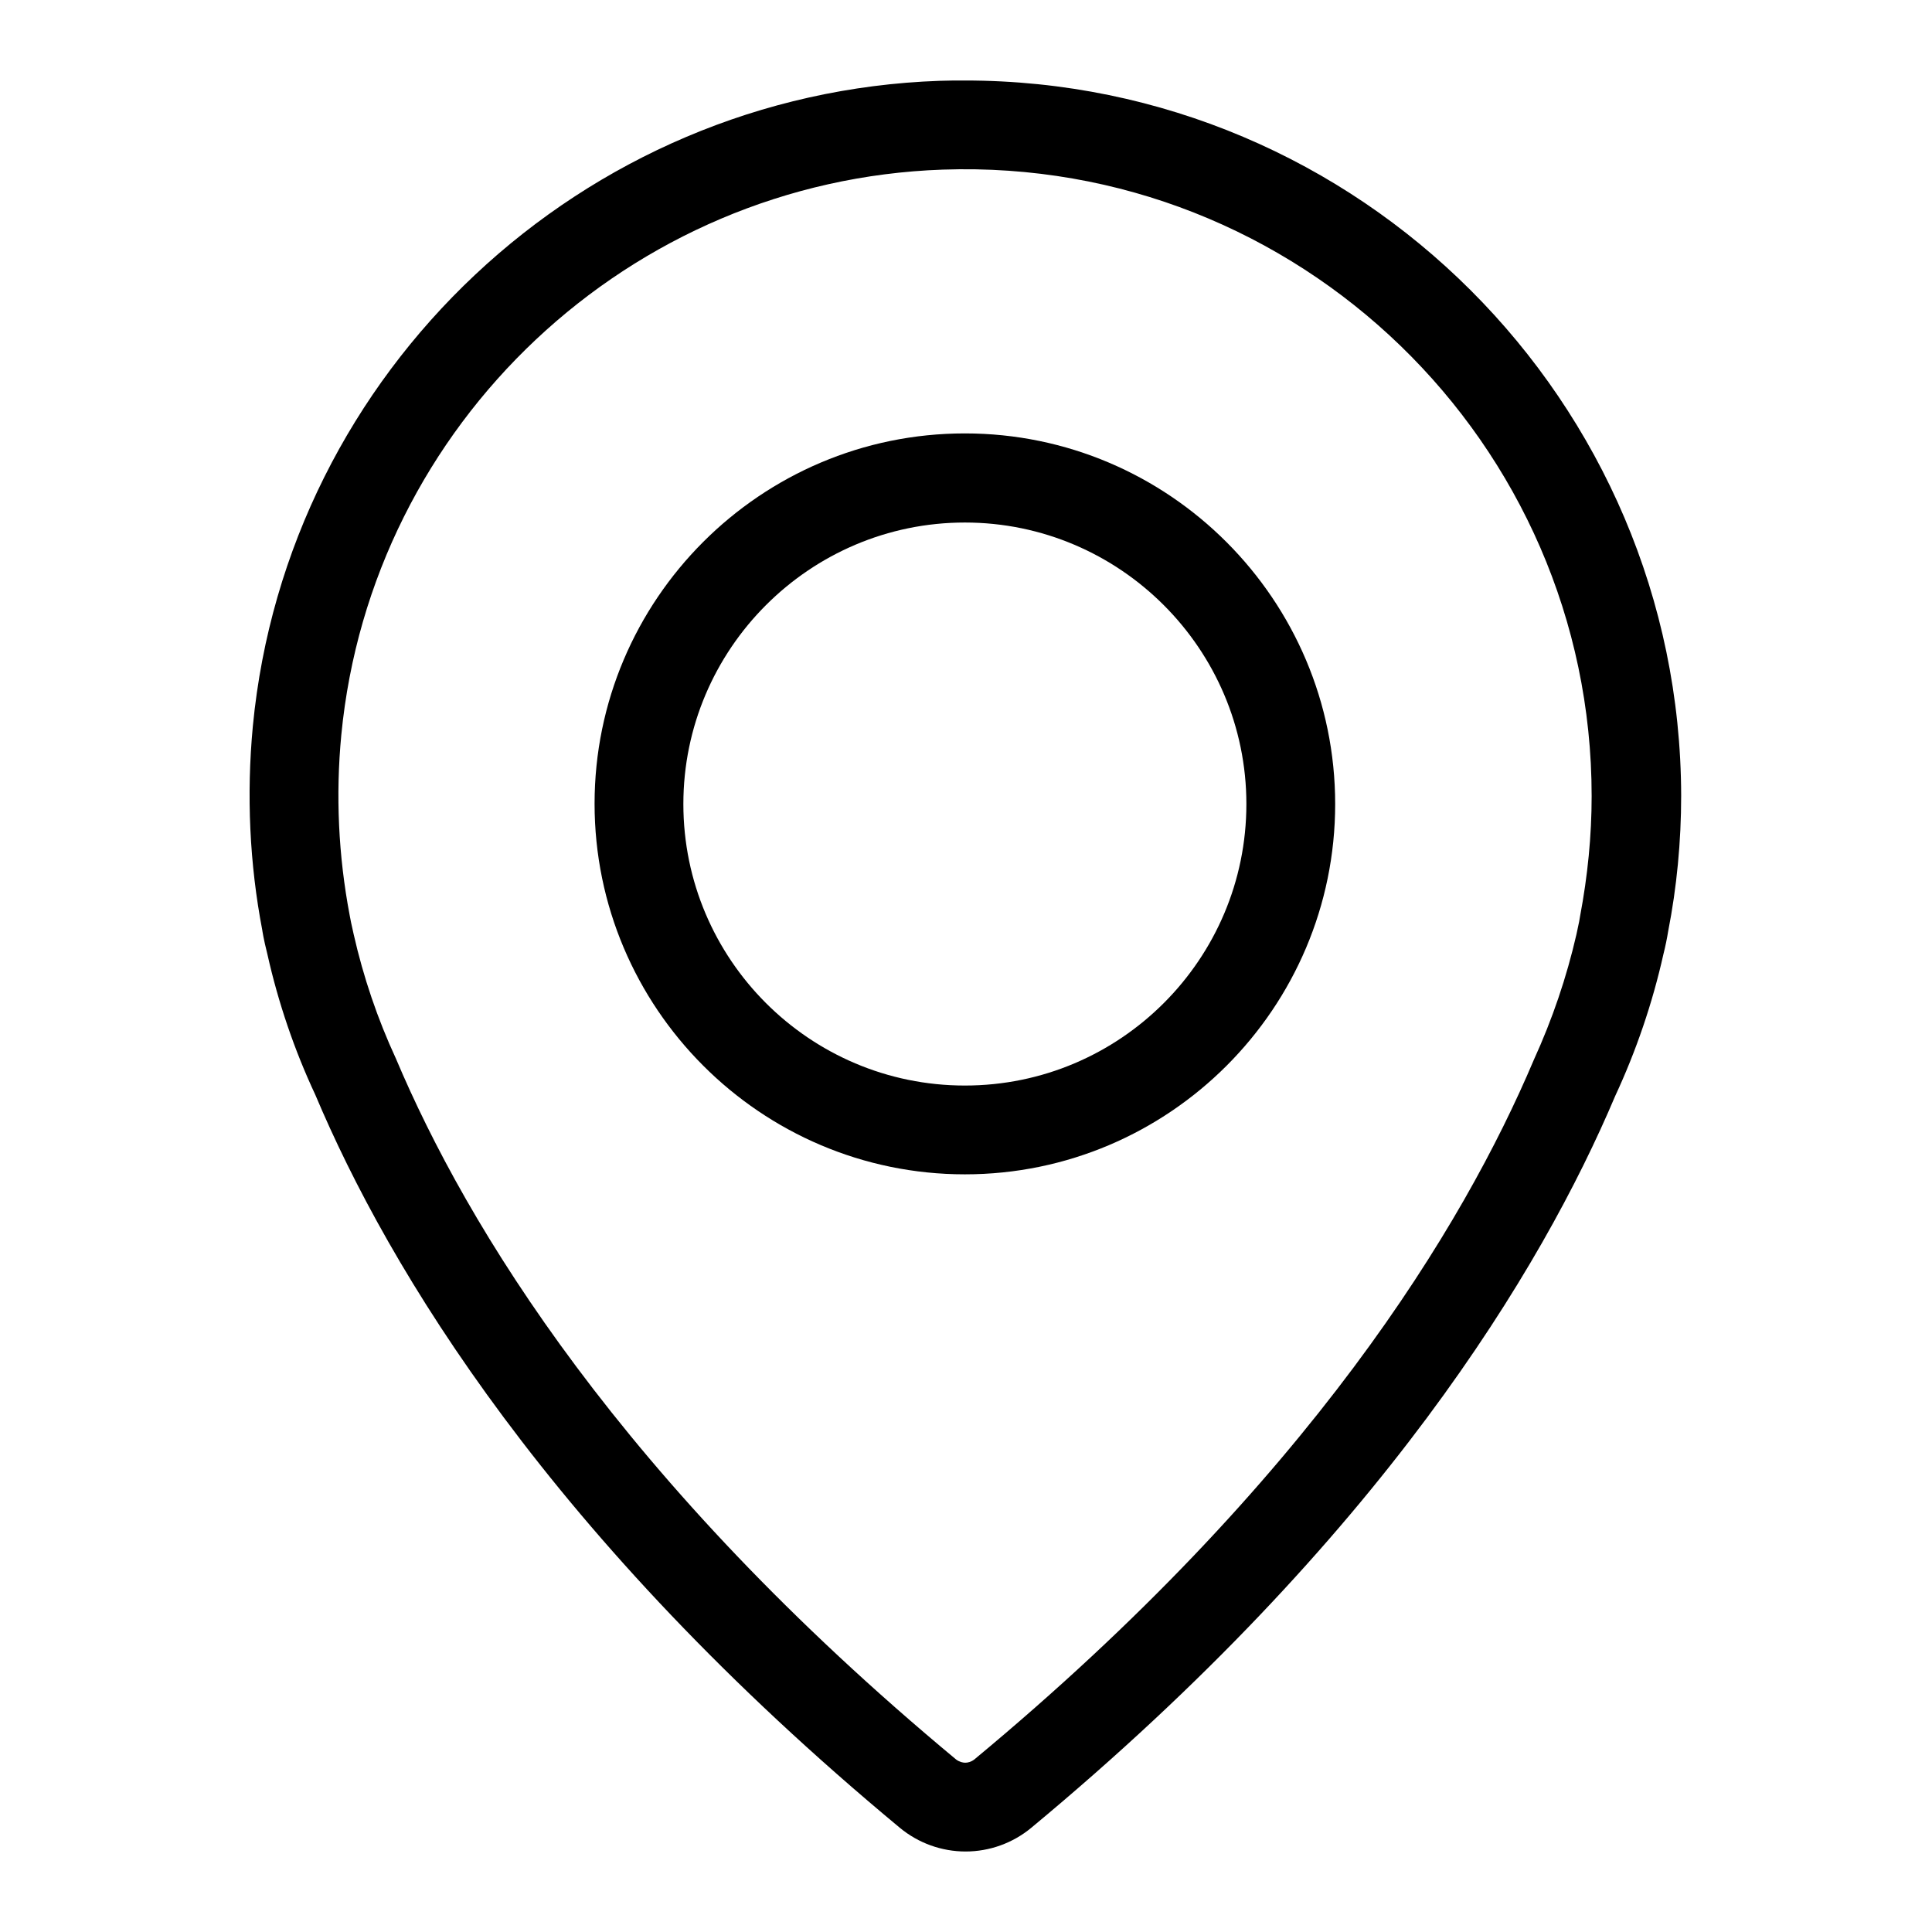
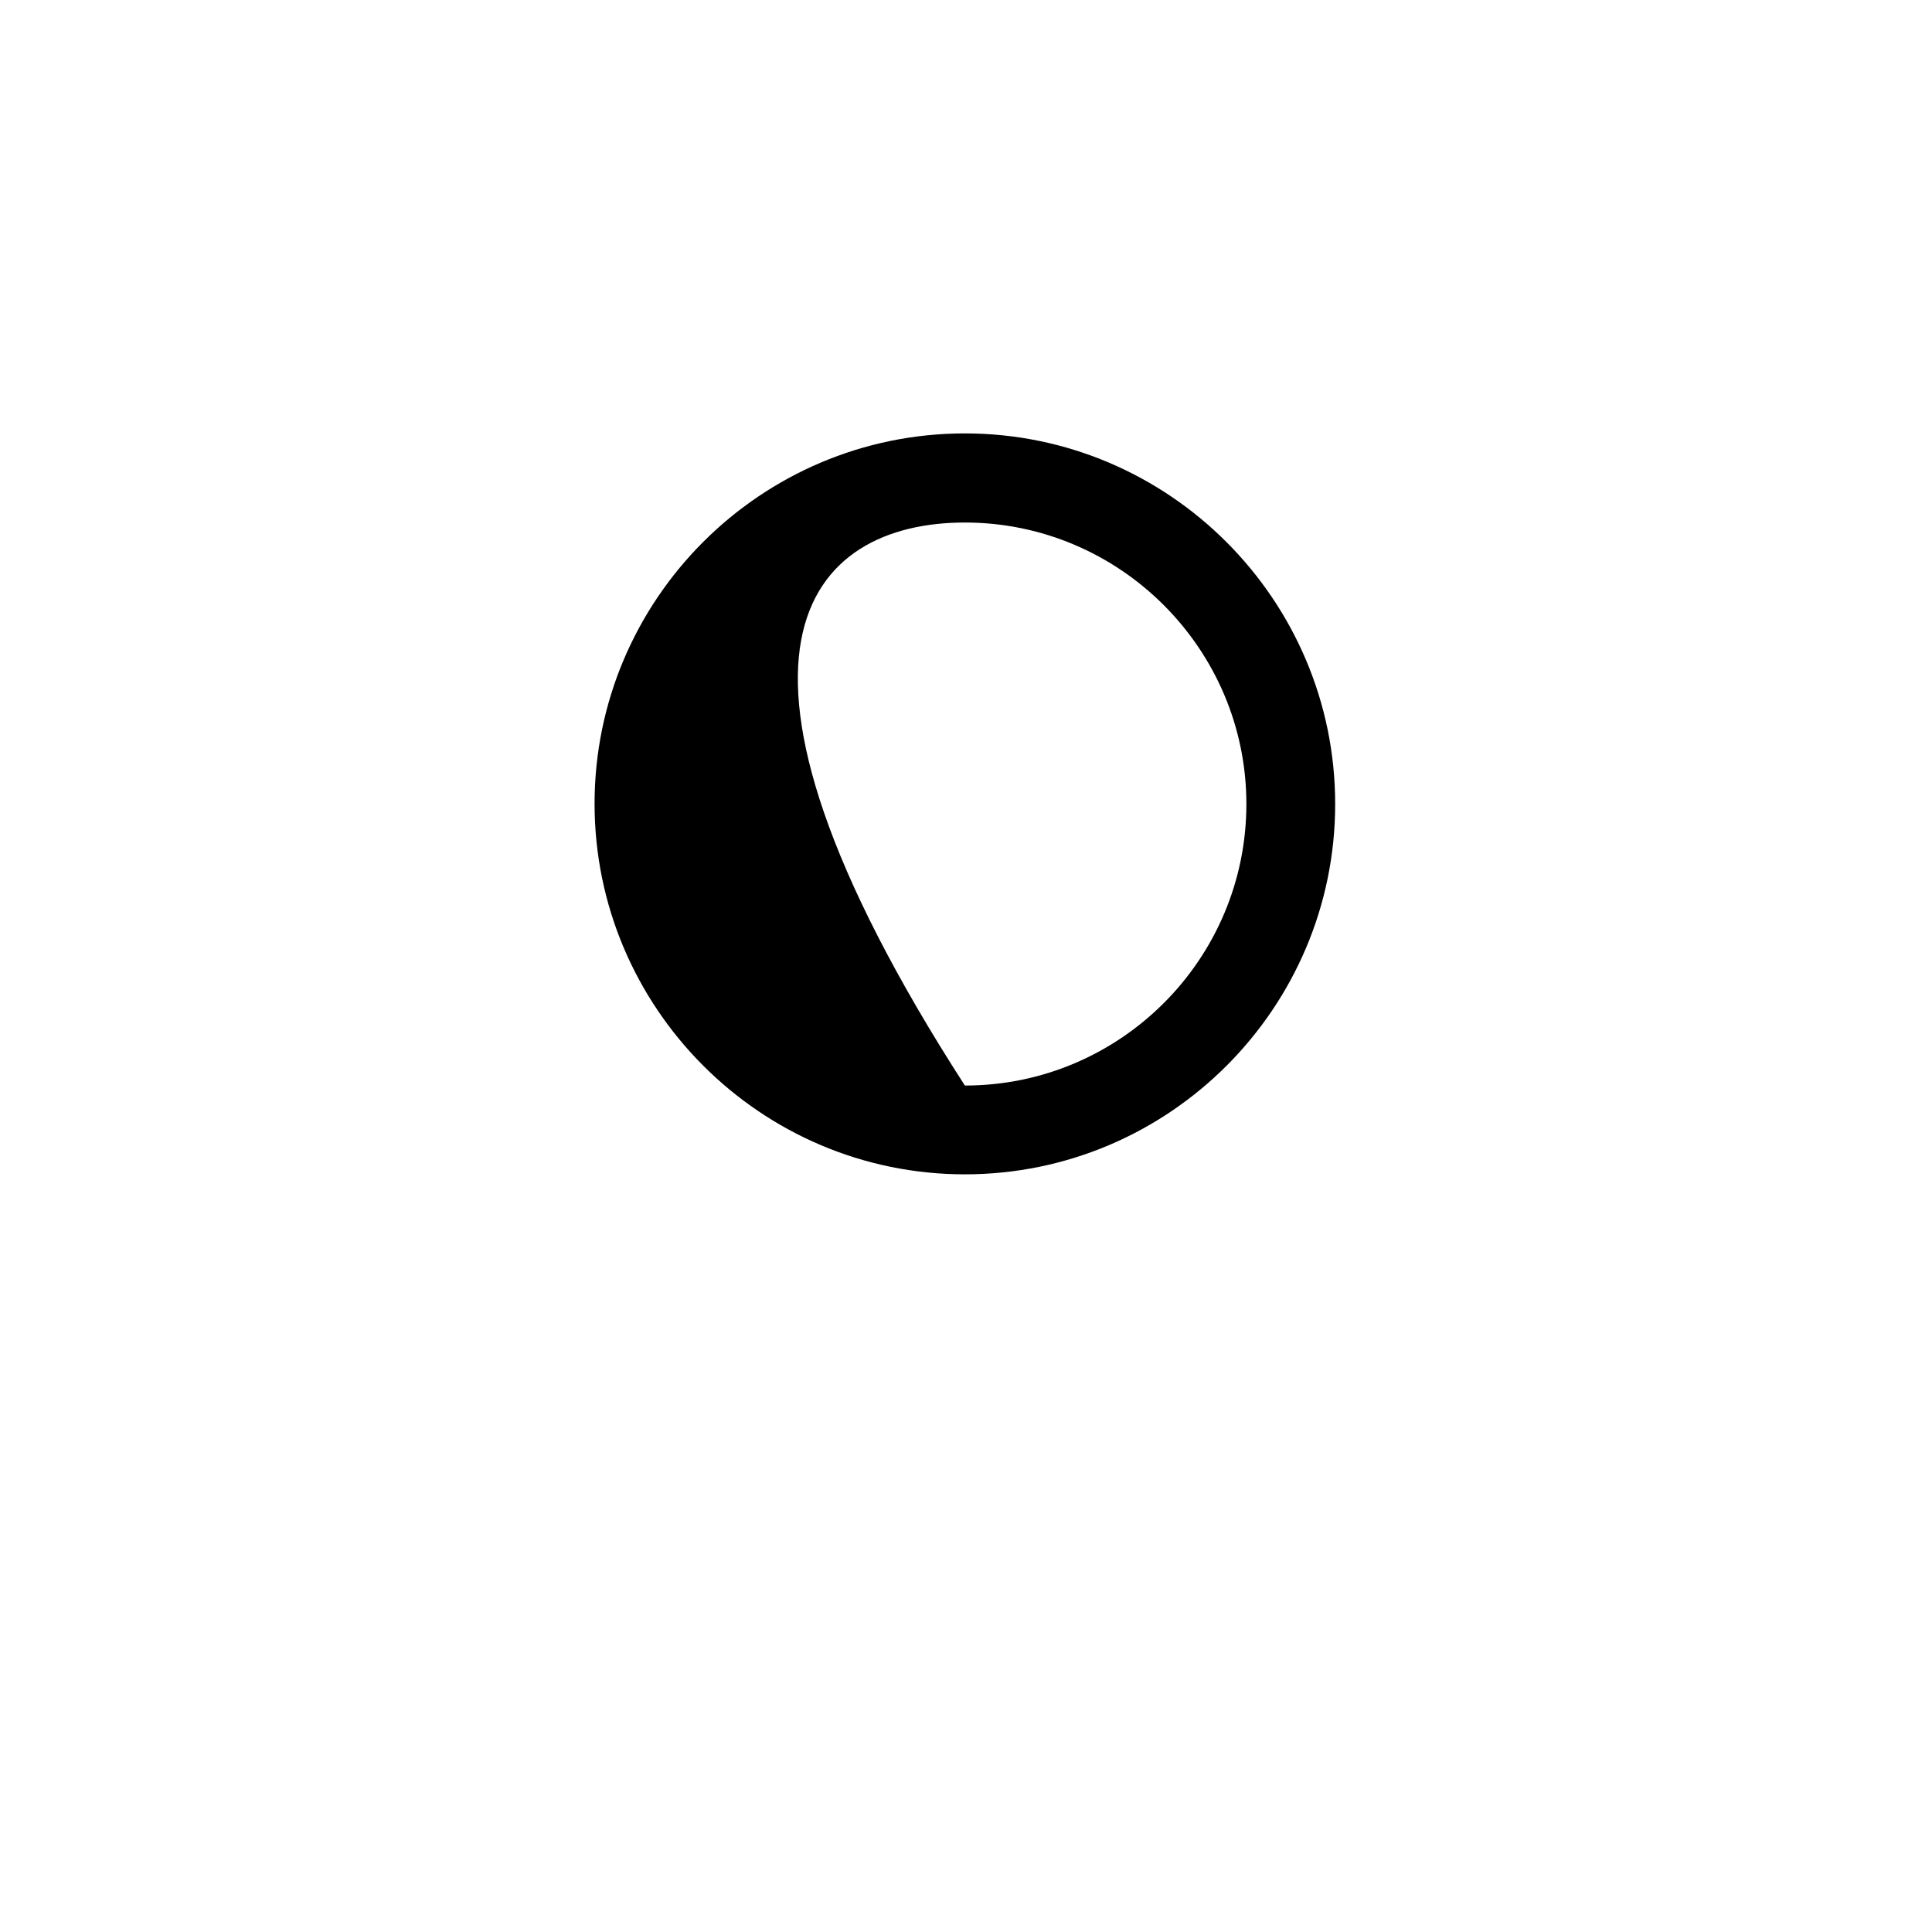
<svg xmlns="http://www.w3.org/2000/svg" width="24" height="24" viewBox="0 0 24 24" fill="none">
-   <path d="M11.986 5.384C9.447 5.384 7.386 7.45 7.386 9.984C7.386 12.518 9.447 14.588 11.986 14.588C14.524 14.588 16.586 12.522 16.586 9.988C16.586 7.454 14.524 5.384 11.986 5.384ZM11.986 13.485C10.055 13.485 8.489 11.915 8.489 9.988C8.489 8.062 10.059 6.491 11.986 6.491C13.912 6.491 15.483 8.062 15.483 9.988C15.483 11.915 13.917 13.485 11.986 13.485Z" fill="black" />
-   <path d="M11.986 1C11.882 1 11.774 1 11.671 1.004C7.233 1.158 3.565 4.605 3.141 9.02C3.06 9.876 3.101 10.735 3.258 11.554C3.258 11.554 3.272 11.658 3.321 11.851C3.457 12.459 3.659 13.049 3.916 13.598C4.829 15.763 6.832 19.098 11.18 22.707C11.409 22.896 11.697 23 11.995 23C12.292 23 12.58 22.896 12.809 22.707C17.152 19.102 19.155 15.763 20.064 13.616C20.326 13.053 20.528 12.459 20.663 11.856C20.69 11.748 20.708 11.658 20.722 11.572C20.83 11.019 20.884 10.452 20.884 9.885C20.875 4.988 16.887 1 11.986 1ZM19.628 11.383C19.628 11.392 19.614 11.469 19.583 11.608C19.461 12.139 19.286 12.657 19.052 13.17C18.183 15.223 16.275 18.396 12.103 21.857C12.062 21.888 12.022 21.897 11.99 21.897C11.963 21.897 11.918 21.888 11.877 21.857C7.705 18.391 5.792 15.218 4.919 13.152C4.69 12.657 4.514 12.139 4.393 11.604C4.366 11.487 4.352 11.415 4.348 11.392C4.348 11.383 4.343 11.374 4.343 11.365C4.204 10.632 4.168 9.876 4.24 9.128C4.613 5.262 7.822 2.242 11.711 2.107C16.126 1.954 19.772 5.501 19.772 9.889C19.772 10.384 19.723 10.879 19.628 11.383Z" fill="black" />
+   <path d="M11.986 5.384C9.447 5.384 7.386 7.45 7.386 9.984C7.386 12.518 9.447 14.588 11.986 14.588C14.524 14.588 16.586 12.522 16.586 9.988C16.586 7.454 14.524 5.384 11.986 5.384ZM11.986 13.485C8.489 8.062 10.059 6.491 11.986 6.491C13.912 6.491 15.483 8.062 15.483 9.988C15.483 11.915 13.917 13.485 11.986 13.485Z" fill="black" />
</svg>